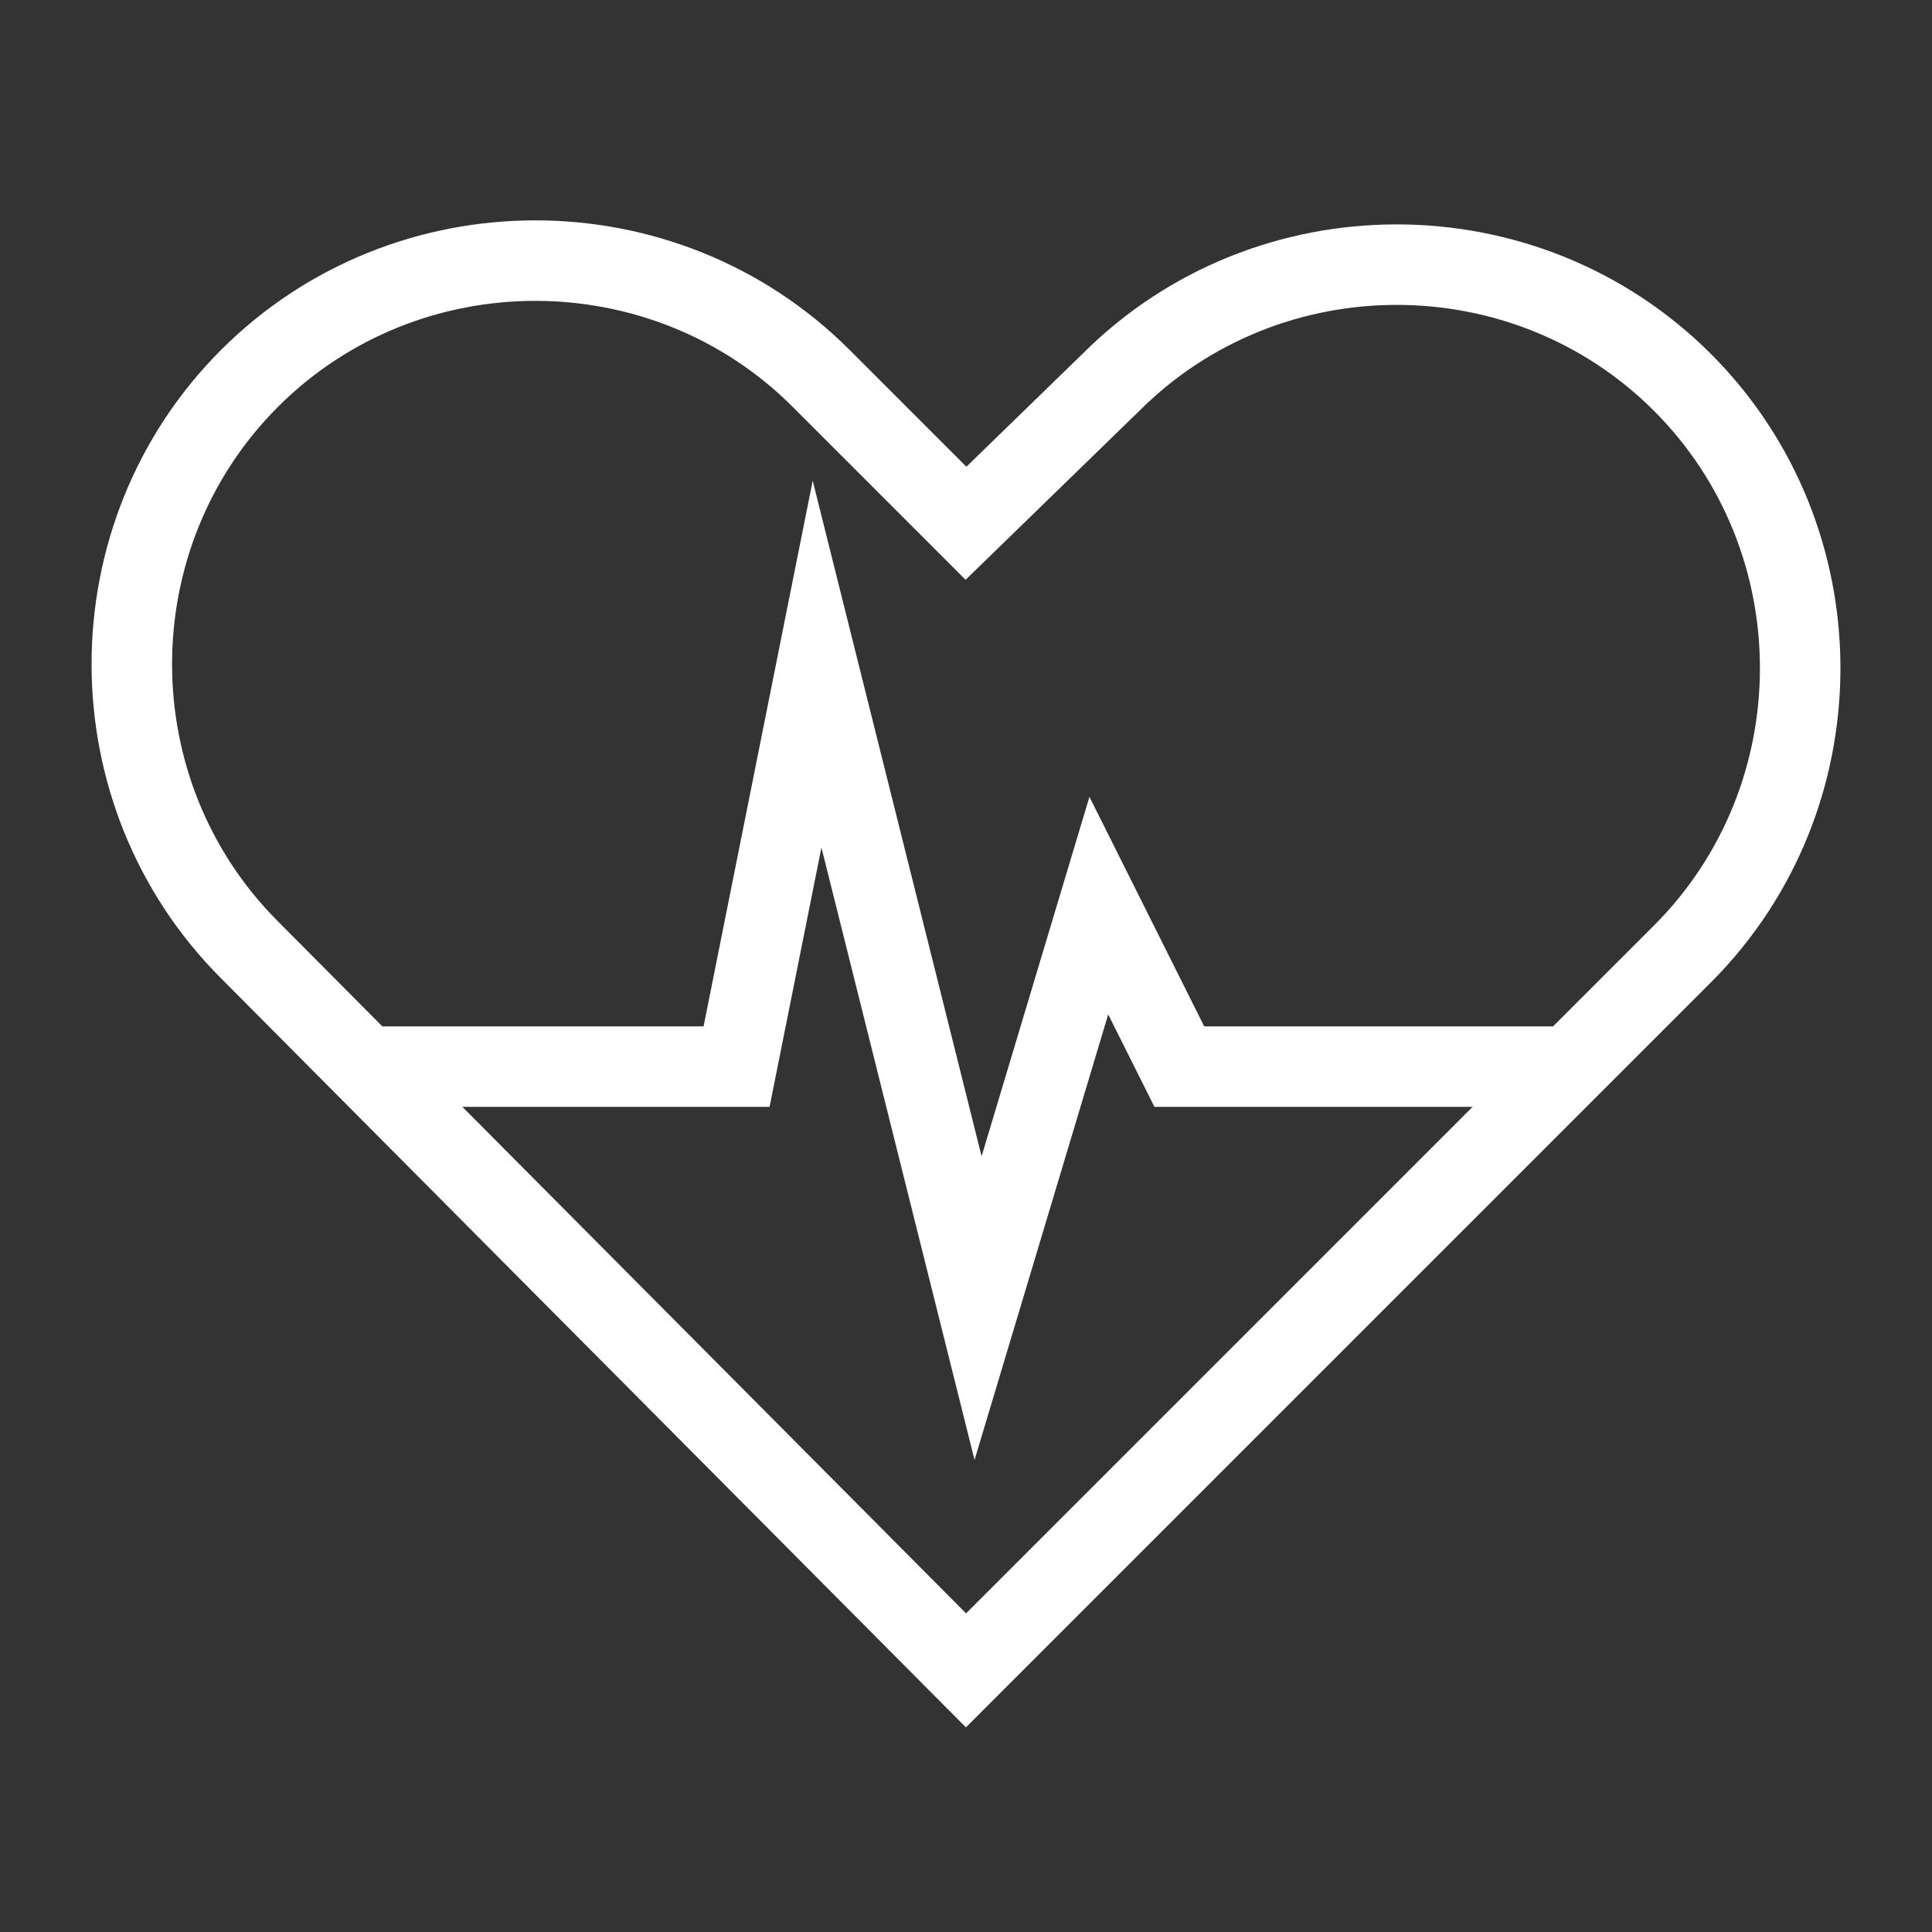
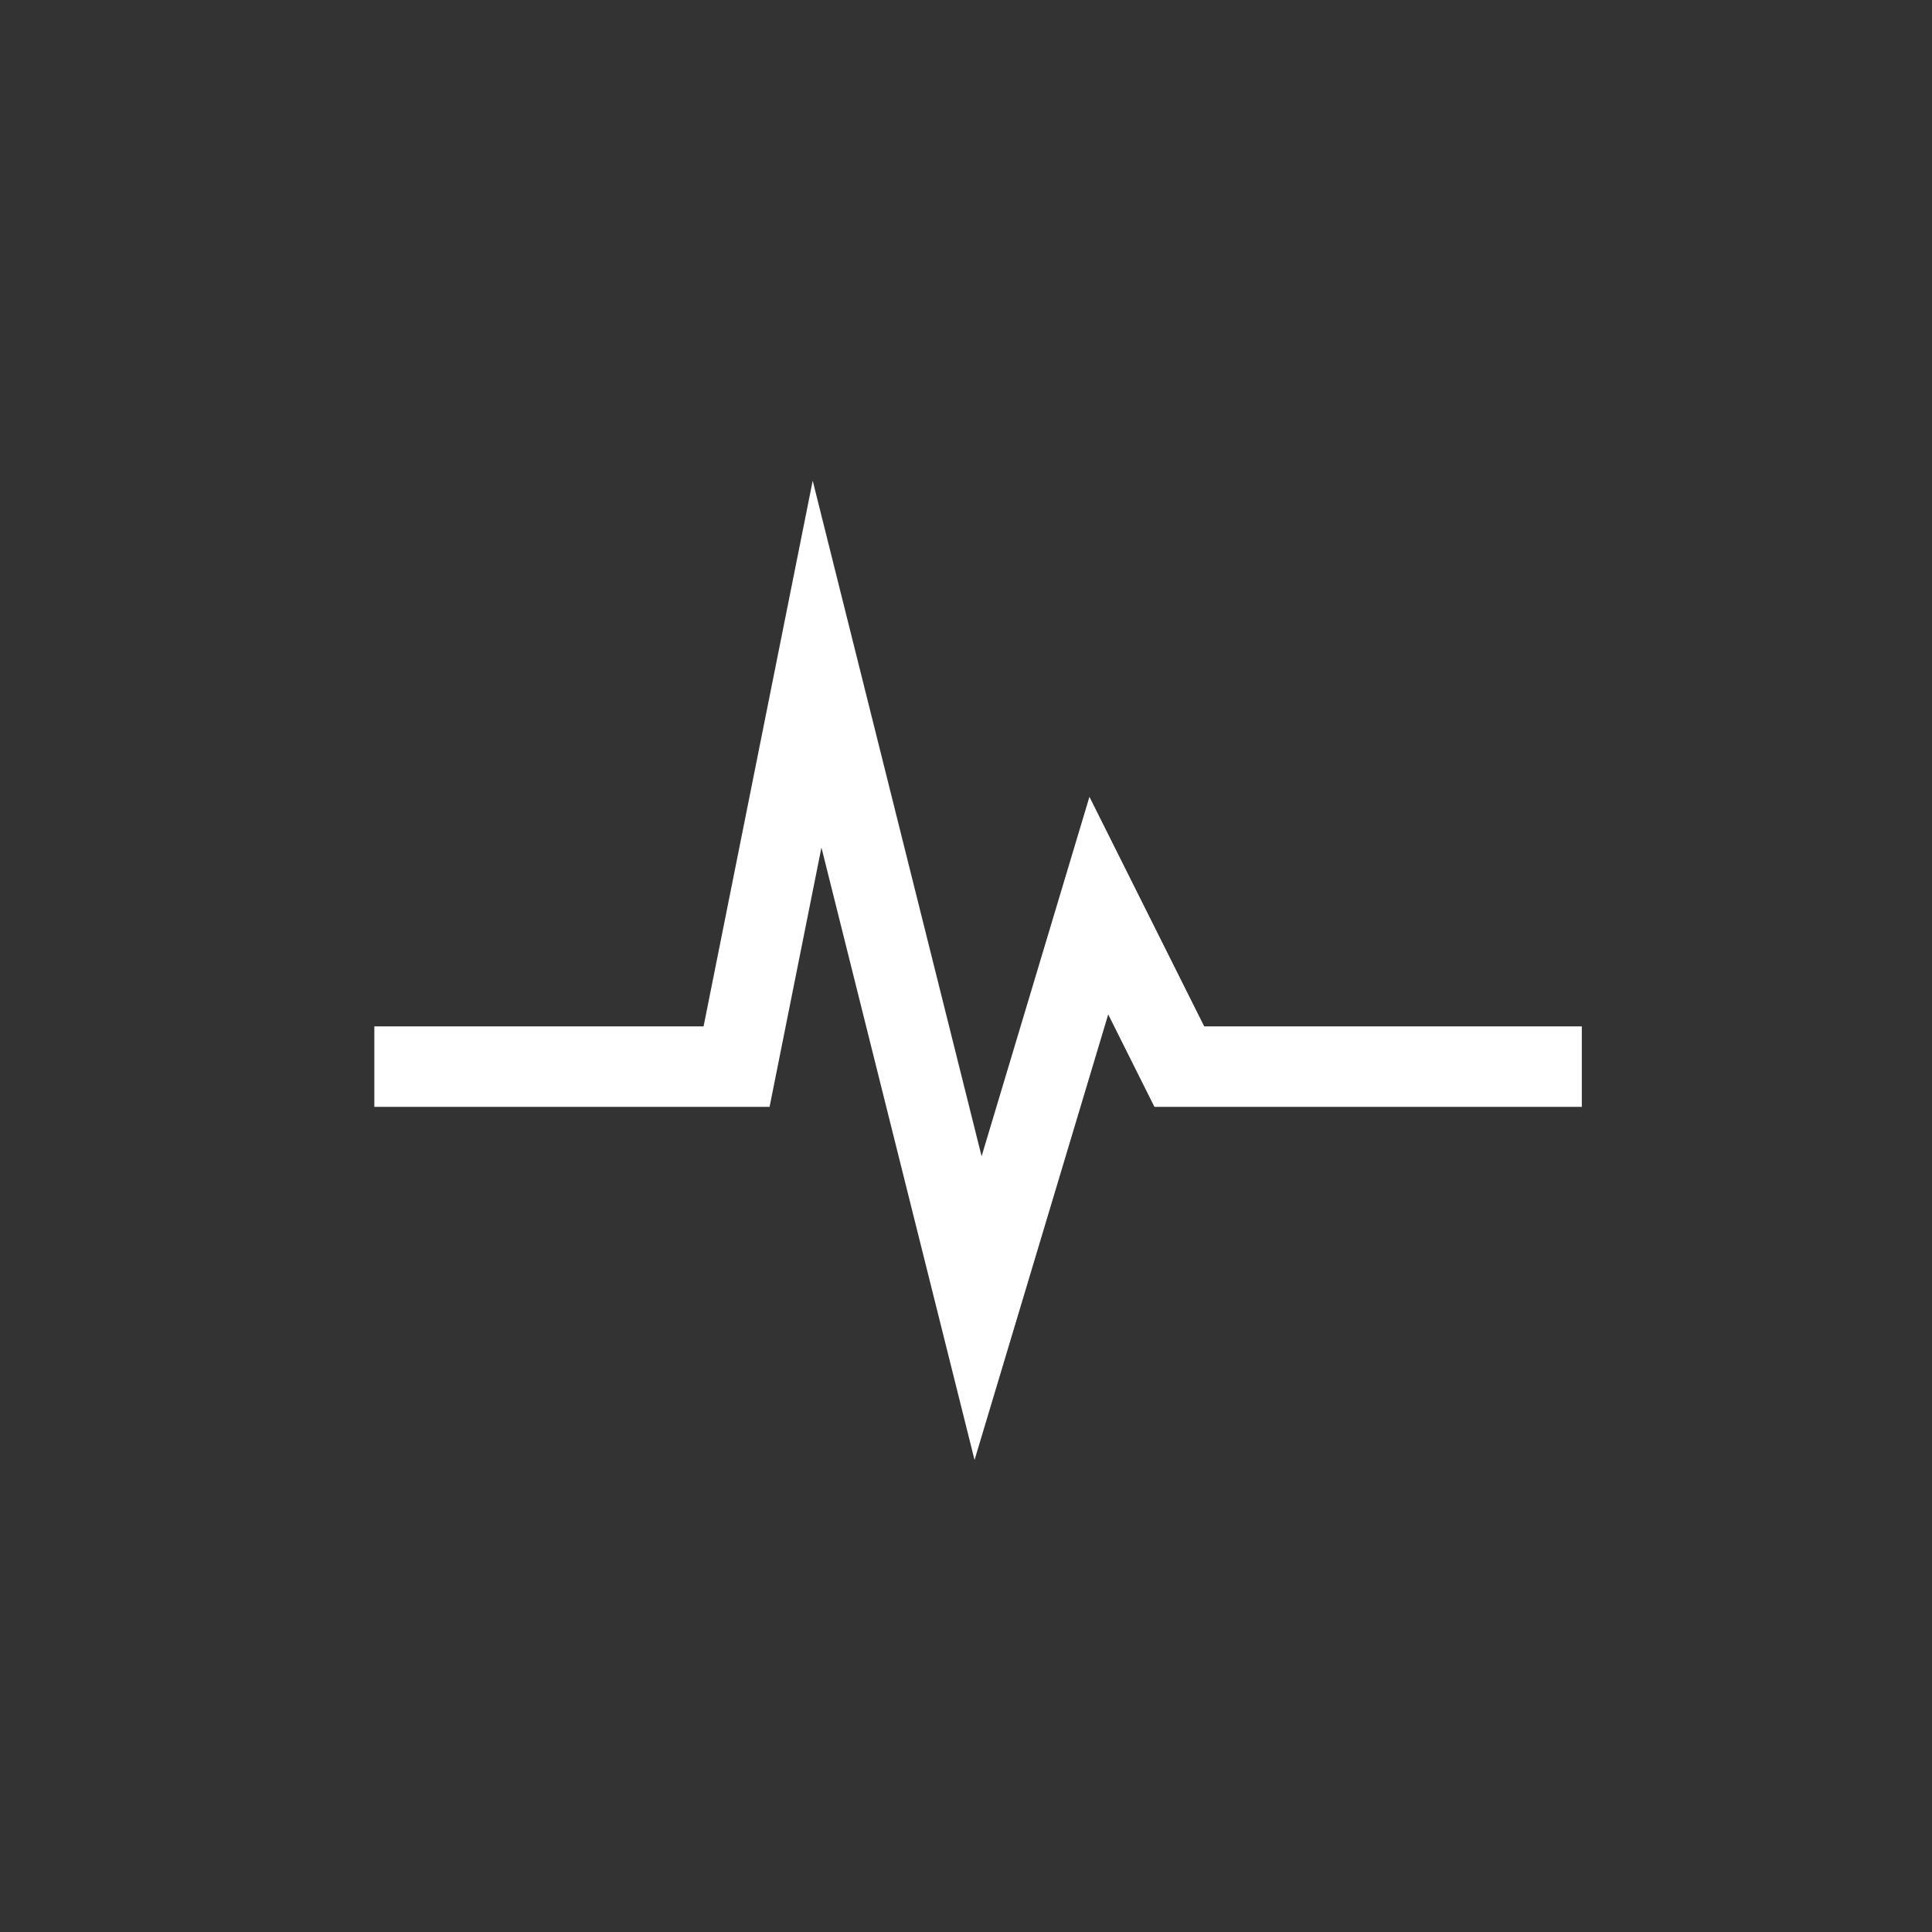
<svg xmlns="http://www.w3.org/2000/svg" version="1.1" id="Ebene_1" x="0px" y="0px" viewBox="0 0 48 48" style="enable-background:new 0 0 48 48;" xml:space="preserve">
  <rect x="0" y="0" width="48" height="48" fill="#333333" stroke="none" />
  <style type="text/css">
	.st0{fill:none;stroke:#FFFFFF;stroke-width:2;stroke-miterlimit:10;}
</style>
  <g id="XMLID_5365_">
    <polyline id="XMLID_5367_" class="st0" points="9.3,26.5 18.3,26.5 20.3,16.5 24.3,32.5 27.3,22.5 29.3,26.5 39.3,26.5  " />
-     <path id="XMLID_5366_" class="st0" d="M41.8,9.5L41.8,9.5c-3.9-3.9-10.3-3.9-14.2,0L24,13l-3.6-3.6c-3.9-3.9-10.3-3.9-14.2,0   s-3.9,10.3,0,14.2L24,41.5l17.8-17.8C45.7,19.8,45.7,13.4,41.8,9.5z" />
  </g>
</svg>